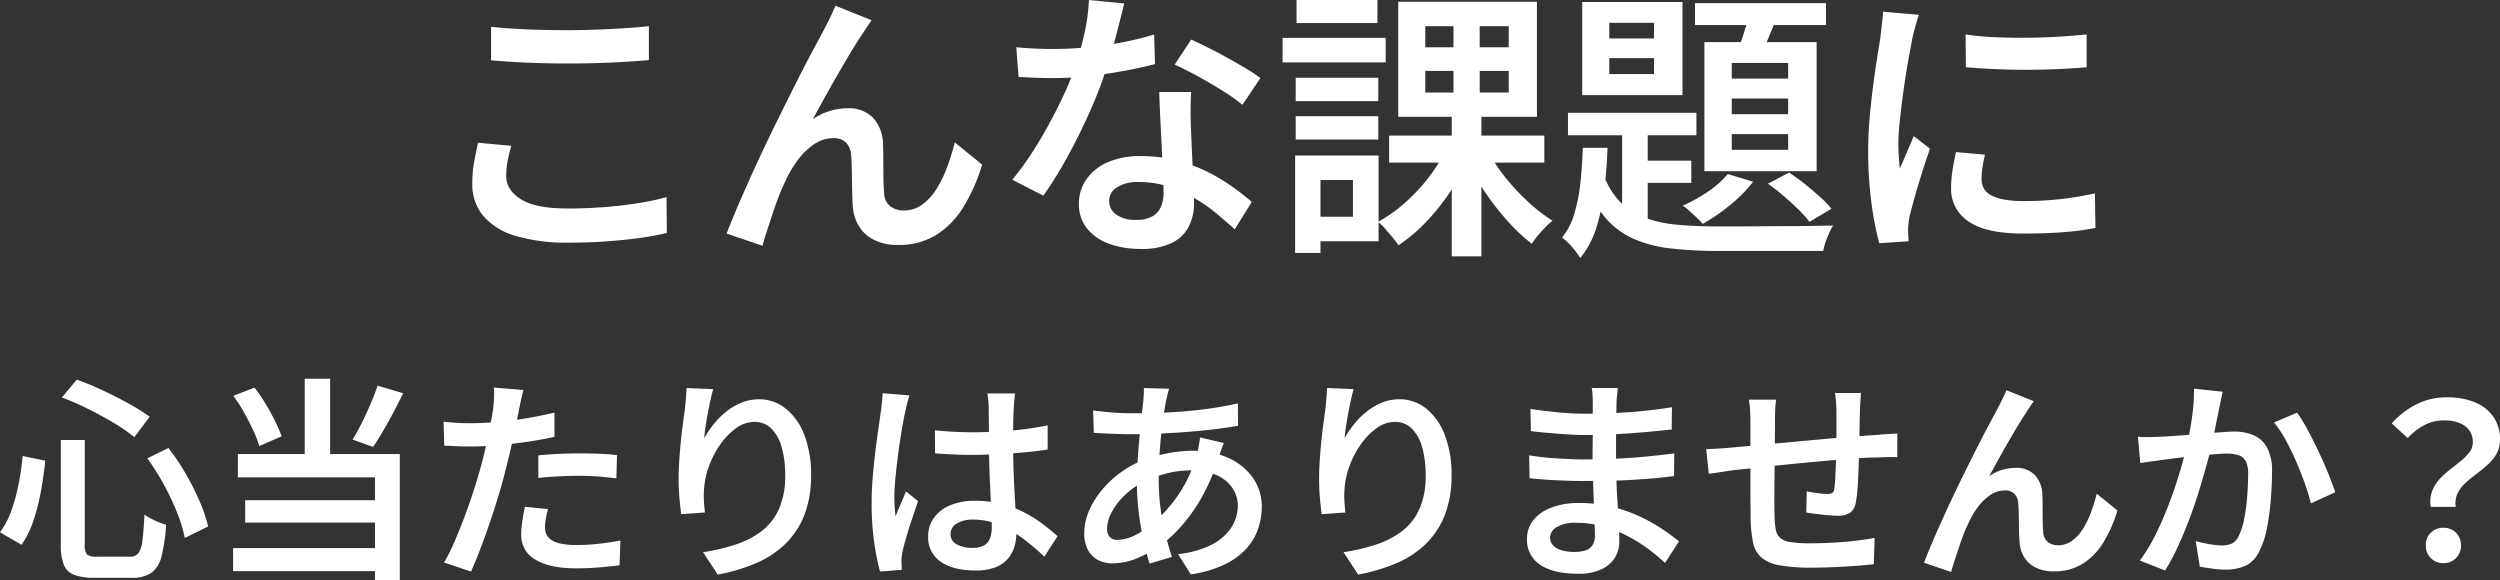
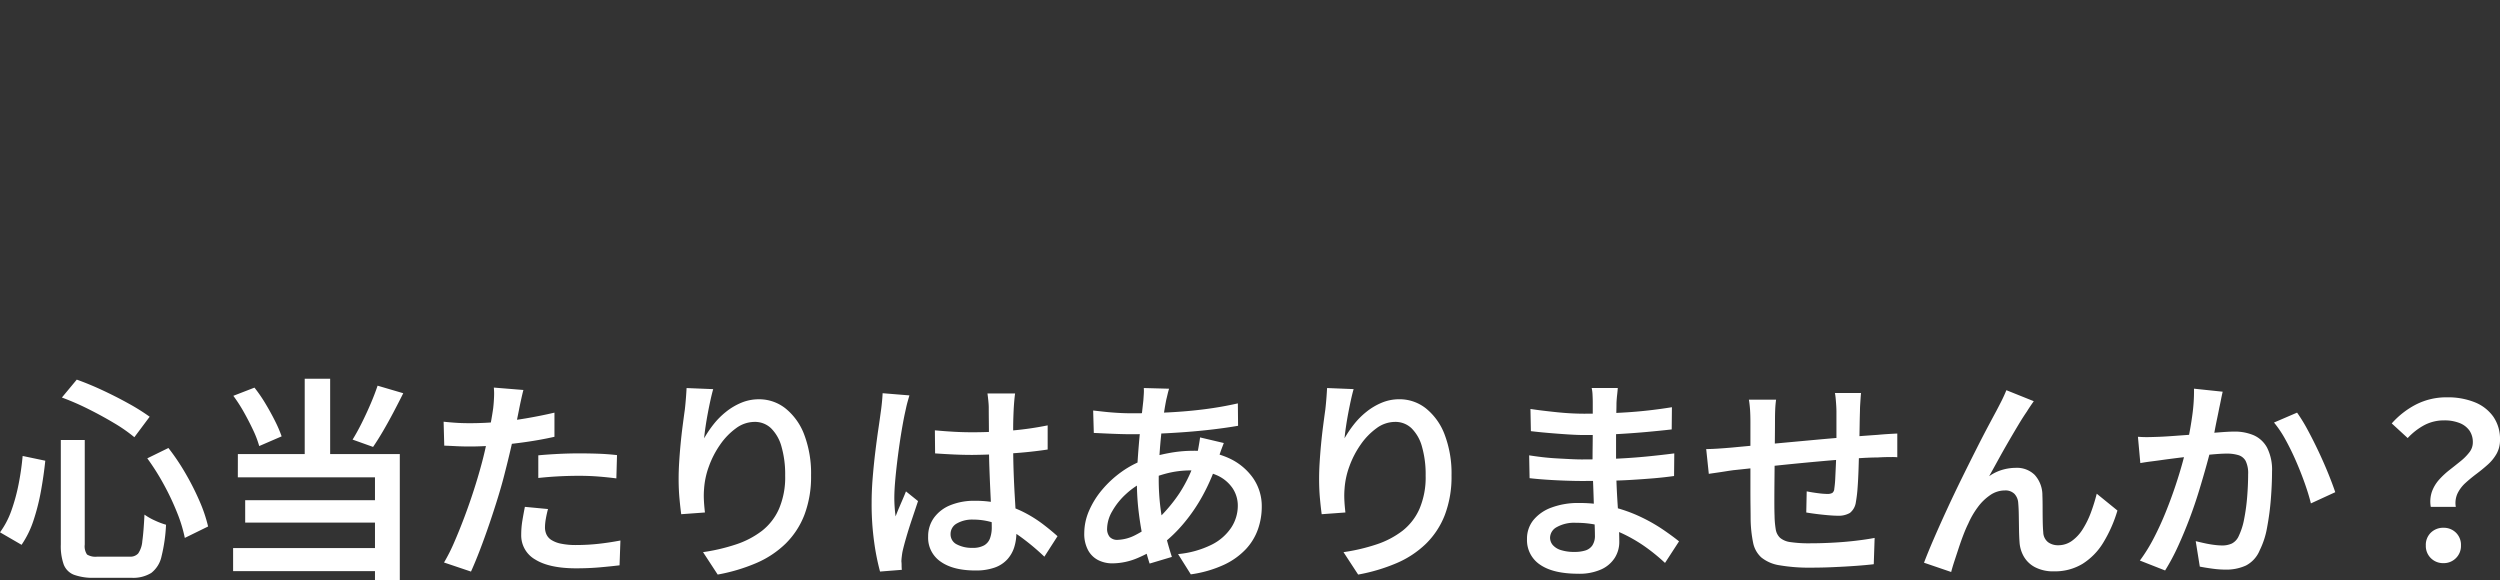
<svg xmlns="http://www.w3.org/2000/svg" width="614.429" height="142.591">
  <rect width="100%" height="100%" fill="#333333" stroke="none" />
  <g data-name="グループ 5065" fill="#fff">
-     <path data-name="パス 3314" d="M120.696 6.58q3.85.42 8.645.63t10.255.21q3.43 0 7-.14t6.895-.35q3.325-.21 5.985-.49v8.33q-2.45.21-5.81.42t-7.035.315q-3.675.1-7.035.1-5.39 0-10.045-.21t-8.855-.56zm4.97 29.26q-.56 1.89-.91 3.71a19.235 19.235 0 00-.35 3.64q0 3.5 3.6 5.775t11.45 2.275q4.76 0 9.205-.35t8.33-.98a60.1 60.1 0 006.825-1.47l.07 8.82a67.613 67.613 0 01-6.65 1.22q-3.78.525-8.19.84t-9.31.315a43.608 43.608 0 01-13.055-1.675 16.317 16.317 0 01-7.945-4.935 12.148 12.148 0 01-2.66-7.945 28.622 28.622 0 01.49-5.46q.49-2.52.91-4.55zm88.55-30.87q-.49.7-1.085 1.575t-1.155 1.785q-1.26 1.82-2.835 4.445t-3.255 5.53q-1.68 2.905-3.255 5.775t-2.9 5.25a14.318 14.318 0 014.34-2.1 16 16 0 014.34-.63 8.207 8.207 0 016.125 2.31 9.8 9.8 0 012.485 6.65q.07 1.68.07 3.92t.035 4.375q.035 2.135.175 3.675a4.209 4.209 0 001.575 3.22 5.433 5.433 0 003.255.98 7.561 7.561 0 004.445-1.4 13.318 13.318 0 003.535-3.815 28.619 28.619 0 002.66-5.425 57.309 57.309 0 001.89-6.09l6.72 5.46a43.945 43.945 0 01-4.59 10.395 20.91 20.91 0 01-6.72 6.9 17.252 17.252 0 01-9.275 2.445 12.7 12.7 0 01-6.23-1.365 9.018 9.018 0 01-3.64-3.535 10.665 10.665 0 01-1.33-4.55q-.14-1.96-.175-4.305t-.07-4.55q-.035-2.2-.175-3.745a4.752 4.752 0 00-1.225-3.08 4.138 4.138 0 00-3.115-1.12 8.389 8.389 0 00-4.76 1.505 16.665 16.665 0 00-4.06 3.955 27.268 27.268 0 00-3.08 5.32q-.77 1.54-1.575 3.64t-1.54 4.34l-1.4 4.27q-.665 2.03-1.015 3.43l-8.82-3.01q1.33-3.5 3.29-8.015t4.27-9.52q2.31-5 4.725-9.9t4.62-9.275q2.2-4.375 3.955-7.665t2.66-4.97q.7-1.33 1.54-2.975t1.68-3.675zm35.56 6.65q2.17.21 4.62.315t4.48.1q4.2 0 8.54-.42t8.5-1.225a70.681 70.681 0 007.74-1.92l.21 7.28q-3.15.84-7.28 1.61t-8.68 1.3a78.725 78.725 0 01-9.03.525q-2.03 0-4.2-.07t-4.34-.215zM276.306.84q-.42 1.75-1.12 4.48t-1.5 5.74q-.805 3.01-1.785 5.88a103.247 103.247 0 01-4.13 10.675q-2.52 5.635-5.46 10.99a96.347 96.347 0 01-5.885 9.485l-7.63-3.92a70.111 70.111 0 004.69-6.4q2.31-3.535 4.375-7.35t3.71-7.385a64.456 64.456 0 002.625-6.51 76.781 76.781 0 002.275-8.12 45.5 45.5 0 001.155-8.4zm16.45 21.77q-.14 2.17-.14 4.235t.07 4.305q.07 1.61.175 4.13t.245 5.32q.14 2.8.245 5.355t.1 4.1a12.283 12.283 0 01-1.29 5.625 9.173 9.173 0 01-4.165 4.03 17.005 17.005 0 01-7.7 1.47 22.258 22.258 0 01-7.6-1.225 12.388 12.388 0 01-5.46-3.71 9.367 9.367 0 01-2.065-6.2 10.273 10.273 0 011.865-6.015 12.277 12.277 0 015.25-4.165 19.463 19.463 0 017.945-1.5 35.338 35.338 0 0111.235 1.715 40.4 40.4 0 019.2 4.34 59.347 59.347 0 017 5.215l-4.2 6.715q-1.96-1.75-4.375-3.78a40.567 40.567 0 00-5.425-3.815 31.853 31.853 0 00-6.475-2.905 23.869 23.869 0 00-7.385-1.12 9.4 9.4 0 00-5.25 1.3 3.864 3.864 0 00-1.96 3.32 4.084 4.084 0 001.715 3.36 7.917 7.917 0 004.935 1.33 7.784 7.784 0 003.99-.875 4.943 4.943 0 002.1-2.385 8.718 8.718 0 00.63-3.4q0-1.68-.14-4.69t-.315-6.615l-.35-7.165q-.175-3.57-.245-6.3zm12.6 3.15a46.487 46.487 0 00-5.005-3.535q-2.975-1.855-6.125-3.57t-5.53-2.765l4.06-6.16q1.89.84 4.27 2.03t4.83 2.555q2.45 1.365 4.55 2.625a34.637 34.637 0 013.36 2.24zm36.05 7.56h38.15v6.65h-38.15zm24.36 3.92a39.415 39.415 0 004.27 6.44 54.469 54.469 0 005.6 5.985 39.989 39.989 0 005.95 4.585 15.632 15.632 0 00-1.82 1.645q-.98 1.015-1.855 2.065a17.162 17.162 0 00-1.435 1.96 44.748 44.748 0 01-6.02-5.67 65.545 65.545 0 01-5.635-7.28 60.383 60.383 0 01-4.445-7.77zm-15.47-19.81v5.32h20.51v-5.32zm0-10.99v5.18h20.51V6.44zm-6.65-6.02h34.09V28.7h-34.09zm11.76 36.33l5.67 1.96a55.781 55.781 0 01-4.62 8.365 54.354 54.354 0 01-5.985 7.49 39.693 39.693 0 01-6.755 5.705q-.63-.91-1.5-1.96t-1.79-2.1a11.536 11.536 0 00-1.75-1.68 35.683 35.683 0 006.545-4.62 44.93 44.93 0 005.845-6.23 38.6 38.6 0 004.34-6.93zm1.82-33.32h6.44V25.9h.42V63h-7.28V25.9h.42zm-38.78 15.68h20.3v5.74h-20.3zm.21-19.11h19.88v5.67h-19.88zm-.21 28.56h20.3v5.74h-20.3zm-3.22-19.25h25.34v6.02h-25.34zm6.44 28.91h17.15v21.07h-17.15v-6.02h10.85v-9.03h-10.85zm-3.36 0h6.23v23.94h-6.23zm77.21-23.94v3.92h10.99v-3.92zm0-8.68v3.85h10.99V5.6zm-6.65-5.11h24.64v22.89h-24.64zm-3.5 27.23h31.57v5.53h-31.57zM416.586.77h32.2v5.39h-32.2zm-17.92 28.7h6.3v27.72l-6.3-3.71zm3.29 10.01h13.72v5.46h-13.72zm28.21-37.38l6.93 1.47q-1.26 2.8-2.45 5.7a48.034 48.034 0 01-2.31 4.94l-5.39-1.4q.91-2.31 1.855-5.32a43.486 43.486 0 001.365-5.39zm-4.55 22.12v3.85h13.86v-3.85zm0 8.75v3.85h13.86v-3.85zm0-17.5v3.85h13.86v-3.85zm-6.72-5.11h27.58v31.71h-27.58zm5.74 32.41l6.23 1.89a34.49 34.49 0 01-5.67 5.74 45.674 45.674 0 01-6.72 4.62 12.8 12.8 0 00-1.4-1.47l-1.82-1.68a12.2 12.2 0 00-1.68-1.33 37.273 37.273 0 006.23-3.465 22.727 22.727 0 004.83-4.305zm-35.63-6.44h6.09q-.21 5.25-.8 10.29a50.47 50.47 0 01-1.96 9.345 22.122 22.122 0 01-3.96 7.455 19.209 19.209 0 00-1.995-2.7 14.148 14.148 0 00-2.485-2.34 16.683 16.683 0 003.08-6.02 42.507 42.507 0 001.47-7.7q.42-4.13.56-8.33zm4.97 6.16a18.812 18.812 0 004.1 7.035 16.478 16.478 0 006.085 3.955 30.992 30.992 0 008.05 1.75q4.515.42 9.975.42h4.095q2.765 0 6.23-.035t7.035-.035q3.57 0 6.475-.07t4.515-.07a15.978 15.978 0 00-1.435 2.905 18.665 18.665 0 00-1.015 3.325h-25.9a98.485 98.485 0 01-11.725-.63 31.085 31.085 0 01-9.205-2.45 19.431 19.431 0 01-6.93-5.355 28.082 28.082 0 01-4.83-9.345zm40.53 2.66l5.18-2.73a41.036 41.036 0 013.885 2.8q2 1.61 3.745 3.185a24.249 24.249 0 012.8 2.9l-5.39 3.22a27.7 27.7 0 00-2.765-3.08q-1.715-1.68-3.675-3.36a46.654 46.654 0 00-3.78-2.935zm48.58-36.68a65.37 65.37 0 007.105.665q3.955.175 8.12.14t7.945-.28q3.78-.245 6.58-.525v8.05q-3.08.28-6.93.455t-7.875.175q-4.025 0-7.875-.175t-7-.455zm4.76 29.54q-.42 1.82-.63 3.22a18.851 18.851 0 00-.21 2.8 4.728 4.728 0 00.525 2.2 4.275 4.275 0 001.75 1.715 10.563 10.563 0 003.185 1.085 26.041 26.041 0 004.9.385 81.661 81.661 0 008.855-.455 82.356 82.356 0 008.645-1.43l.14 8.47a62.855 62.855 0 01-7.735 1.05q-4.375.35-10.185.35-8.96 0-13.265-2.975a9.459 9.459 0 01-4.3-8.225 28.075 28.075 0 01.315-4.095q.315-2.135.875-4.725zm-16.24-34.37q-.21.63-.56 1.785t-.63 2.275q-.28 1.12-.42 1.75-.28 1.54-.735 3.955t-.91 5.32q-.455 2.905-.84 5.915t-.665 5.81q-.28 2.8-.28 4.97 0 1.47.105 3.01t.245 3.01q.56-1.26 1.155-2.66t1.19-2.765q.6-1.365 1.085-2.555l3.99 3.08q-.98 2.8-1.995 6.02t-1.82 6.09q-.805 2.87-1.225 4.62-.14.77-.245 1.75a15.351 15.351 0 00-.1 1.54q0 .49.035 1.26t.1 1.47l-7.21.49a72.236 72.236 0 01-1.89-9.625 94.774 94.774 0 01-.84-13.125q0-3.92.35-7.945t.84-7.805q.49-3.78.98-6.895t.84-5.215q.14-1.4.35-3.08t.28-3.22z" />
    <path data-name="パス 3315" d="M14.946 108.141h5.883v25.705a3.582 3.582 0 00.557 2.434 3.962 3.962 0 002.517.53h8a2.588 2.588 0 002.067-.795 6.172 6.172 0 001.007-3.021q.318-2.226.53-6.519a14.619 14.619 0 002.57 1.458 18.326 18.326 0 002.73 1.033 39.967 39.967 0 01-1.113 7.791 6.973 6.973 0 01-2.518 4.055 8.443 8.443 0 01-4.849 1.193h-9.116a13.633 13.633 0 01-5.035-.742 4.415 4.415 0 01-2.514-2.514 13.494 13.494 0 01-.716-4.9zm.265-10.441l3.657-4.4q3.127 1.114 6.468 2.68t6.333 3.233a51.534 51.534 0 015.115 3.207l-3.763 5.035a38.274 38.274 0 00-4.985-3.475q-2.968-1.775-6.307-3.445a63.453 63.453 0 00-6.518-2.835zm-9.646 14.363l5.565 1.166q-.371 3.6-1.06 7.42a52.166 52.166 0 01-1.828 7.235 23.545 23.545 0 01-2.941 6.016l-5.3-3.074a20.346 20.346 0 002.783-5.3 45.4 45.4 0 001.775-6.466 65.387 65.387 0 001.006-6.997zm30.634.583l5.194-2.544a54.623 54.623 0 014.267 6.36 64.248 64.248 0 013.419 6.784 35.928 35.928 0 012.067 6.148l-5.724 2.809a35.061 35.061 0 00-1.882-6.175 62.292 62.292 0 00-3.259-6.916 57.7 57.7 0 00-4.082-6.466zm38.69-19.557h6.254v21.518h-6.254zM57.346 97.28l5.194-2.014a36.438 36.438 0 012.73 3.975q1.3 2.173 2.332 4.24a31.258 31.258 0 011.617 3.763l-5.512 2.385a24.494 24.494 0 00-1.484-3.9q-1.007-2.147-2.252-4.373a37.727 37.727 0 00-2.625-4.076zm35.457-2.491l6.307 1.855q-1.166 2.332-2.438 4.743t-2.544 4.584q-1.272 2.173-2.438 3.869l-5.035-1.8q1.113-1.8 2.252-4.081t2.173-4.691q1.034-2.416 1.723-4.488zm-34.344 16.8h39.8v31.002h-6.1V117.31H58.451zm1.8 11.342h34.132v5.509H60.259zm-2.968 11.766h38.054v5.668H57.291zm71.345-38.852q-.265 1.007-.583 2.465t-.477 2.306q-.371 1.855-.9 4.426t-1.193 5.432q-.662 2.862-1.352 5.512-.689 2.809-1.7 6.1t-2.146 6.625q-1.139 3.339-2.305 6.387t-2.226 5.38l-6.627-2.233a42.276 42.276 0 002.491-4.929q1.272-2.915 2.518-6.227t2.305-6.6q1.06-3.286 1.8-6.042.53-1.908.98-3.9t.848-3.869q.4-1.881.689-3.524t.451-2.809q.159-1.378.212-2.783a15.432 15.432 0 00-.053-2.306zm-13.038 8.162q3.18 0 6.652-.292t7.049-.9q3.577-.609 6.97-1.4v5.936q-3.286.742-6.97 1.272t-7.234.822q-3.551.291-6.519.291-1.855 0-3.392-.079t-2.968-.132l-.159-5.883q2.014.212 3.524.292t3.042.073zm16.7 7.9q2.226-.212 4.85-.345t5.221-.133q2.279 0 4.637.08t4.637.344l-.159 5.724q-2.014-.265-4.32-.451t-4.743-.185q-2.65 0-5.141.132t-4.982.4zm2.385 13.2q-.318 1.166-.53 2.385a12.6 12.6 0 00-.212 2.12 4.219 4.219 0 00.344 1.7 3.255 3.255 0 001.183 1.368 6.9 6.9 0 002.359.928 17.735 17.735 0 003.842.344 49.9 49.9 0 005.353-.291q2.7-.292 5.459-.822l-.212 6.1q-2.226.265-4.876.5t-5.777.238q-6.572 0-10.044-2.147a6.8 6.8 0 01-3.471-6.122 21.244 21.244 0 01.291-3.5q.292-1.749.61-3.339zm40.6-29.468q-.318 1.113-.663 2.676t-.662 3.259q-.318 1.7-.557 3.313t-.344 2.836a27.136 27.136 0 012.279-3.392 18.885 18.885 0 013.074-3.1 15.568 15.568 0 013.79-2.253 11.143 11.143 0 014.319-.848 10.4 10.4 0 016.572 2.279 15.046 15.046 0 014.585 6.466 26.861 26.861 0 011.66 9.958 26.386 26.386 0 01-1.643 9.726 20.045 20.045 0 01-4.664 7.1 23.78 23.78 0 01-7.261 4.77 43.829 43.829 0 01-9.381 2.783l-3.6-5.512a46.411 46.411 0 008.049-1.881 21.6 21.6 0 006.413-3.339 14.064 14.064 0 004.214-5.433 19.748 19.748 0 001.51-8.162 24.626 24.626 0 00-.9-7.1 10.076 10.076 0 00-2.57-4.531 5.715 5.715 0 00-4.054-1.563 7.688 7.688 0 00-4.558 1.563 16.627 16.627 0 00-3.9 4.028 22.732 22.732 0 00-2.756 5.326 19.713 19.713 0 00-1.192 5.512 20.8 20.8 0 00-.053 2.6q.053 1.378.265 3.233l-5.83.424q-.212-1.537-.424-3.816t-.212-4.876q0-1.908.132-4.054t.344-4.4q.212-2.252.5-4.479t.556-4.134q.159-1.431.265-2.809t.159-2.438zm54.484 10.123q2.279.212 4.558.345t4.664.132q4.823 0 9.619-.424a77.121 77.121 0 008.878-1.272v5.936q-4.187.636-8.957.954t-9.54.371q-2.332 0-4.585-.106t-4.584-.265zm19.716-9.063q-.106.742-.185 1.617t-.132 1.722q-.053.9-.106 2.359t-.053 3.207v3.551q0 3.445.106 6.572t.265 5.83q.159 2.7.292 5.035t.132 4.293a12.016 12.016 0 01-.53 3.6 8 8 0 01-1.709 2.995 7.63 7.63 0 01-3.1 2.014 13.752 13.752 0 01-4.743.715q-5.459 0-8.533-2.173a7.087 7.087 0 01-3.075-6.156 7.743 7.743 0 011.4-4.585 9.2 9.2 0 013.975-3.1 15.488 15.488 0 016.174-1.113 26 26 0 016.625.8 26.445 26.445 0 015.517 2.098 31.11 31.11 0 014.505 2.835q2.014 1.537 3.6 2.968l-3.233 5.035a56.636 56.636 0 00-5.8-4.85 25.565 25.565 0 00-5.724-3.154 16.447 16.447 0 00-5.963-1.113 7.553 7.553 0 00-4.028.954 2.928 2.928 0 00-1.537 2.6 2.737 2.737 0 001.537 2.544 7.937 7.937 0 003.869.848 5.586 5.586 0 002.835-.61 3.31 3.31 0 001.459-1.757 7.84 7.84 0 00.424-2.729q0-1.378-.106-3.684t-.238-5.088q-.132-2.782-.238-5.777t-.106-5.8q0-2.968-.027-5.406t-.027-3.657q0-.636-.106-1.669t-.212-1.776zm-25.97.477q-.159.53-.4 1.378t-.424 1.7q-.185.848-.292 1.325-.265 1.219-.609 3.153t-.689 4.293q-.345 2.359-.636 4.8t-.477 4.664q-.185 2.226-.186 3.869 0 1.06.08 2.253t.238 2.305q.371-1.007.822-2.067t.9-2.094q.45-1.033.821-1.987l2.968 2.385q-.689 2.067-1.484 4.425t-1.4 4.452q-.61 2.093-.928 3.524-.106.53-.186 1.246a11.145 11.145 0 00-.095 1.18 6.982 6.982 0 01.053.954q0 .583.053 1.113l-5.353.424a57.67 57.67 0 01-1.431-7.155 67.772 67.772 0 01-.636-9.752q0-2.968.265-6.2t.636-6.281q.371-3.047.742-5.565t.583-4.108q.159-1.06.291-2.358t.186-2.411zm63.812-1.643q-.212.689-.371 1.378t-.318 1.325q-.477 2.385-.9 5.618t-.689 6.811q-.265 3.578-.265 6.97a56.114 56.114 0 00.451 7.367 56.15 56.15 0 001.193 6.334q.742 2.942 1.59 5.539l-5.473 1.635a56.123 56.123 0 01-1.507-5.645q-.716-3.259-1.166-6.943a60.847 60.847 0 01-.451-7.394q0-2.65.186-5.406t.424-5.406q.239-2.65.5-5.035l.477-4.293q.053-.742.106-1.563a9.992 9.992 0 000-1.457zm-9.169 6.042q4.929 0 9.381-.238t8.586-.769q4.134-.53 8.109-1.431l.053 5.512q-2.756.477-6.068.875t-6.864.663q-3.551.265-6.969.4t-6.387.132q-1.325 0-2.994-.053t-3.312-.132q-1.643-.079-2.862-.132l-.159-5.512 2.623.292q1.67.186 3.525.292t3.326.095zm22.619 7.305q-.159.424-.451 1.192t-.556 1.564q-.265.8-.424 1.325a48.615 48.615 0 01-3.736 8.8 41.528 41.528 0 01-4.77 6.97 35.031 35.031 0 01-5.115 4.955 30.677 30.677 0 01-5.856 3.34 16.044 16.044 0 01-6.493 1.431 7.643 7.643 0 01-3.418-.769 5.862 5.862 0 01-2.52-2.438 8.4 8.4 0 01-.954-4.214 13.86 13.86 0 011.166-5.485 20.785 20.785 0 013.233-5.194 25.75 25.75 0 014.77-4.4 23.522 23.522 0 015.83-3.047 35.6 35.6 0 015.7-1.537 32.268 32.268 0 015.962-.583 20.643 20.643 0 018.8 1.775 14.69 14.69 0 015.989 4.876 12.112 12.112 0 012.173 7.128 16.64 16.64 0 01-.929 5.487 14 14 0 01-2.968 4.9 17.58 17.58 0 01-5.38 3.846 28.842 28.842 0 01-8.162 2.358l-3.13-4.98a23.5 23.5 0 008.242-2.306 12.4 12.4 0 004.849-4.24 9.813 9.813 0 001.59-5.326 7.7 7.7 0 00-1.3-4.346 9.079 9.079 0 00-3.842-3.153 14.682 14.682 0 00-6.254-1.193 23.446 23.446 0 00-6.334.8 32.91 32.91 0 00-4.8 1.7 18.768 18.768 0 00-4.929 3.286 17.207 17.207 0 00-3.419 4.266 8.777 8.777 0 00-1.245 4.214 3.059 3.059 0 00.642 2.082 2.492 2.492 0 001.961.716 10.169 10.169 0 004.425-1.219 22.485 22.485 0 004.956-3.445 38.311 38.311 0 005.75-6.731 34.254 34.254 0 004.372-9.7 11.574 11.574 0 00.292-1.272q.132-.742.265-1.537t.185-1.272zm31.906-13.25q-.318 1.113-.662 2.676t-.663 3.259q-.318 1.7-.556 3.313t-.345 2.836a27.135 27.135 0 012.281-3.389 18.885 18.885 0 013.074-3.1 15.568 15.568 0 013.79-2.253 11.143 11.143 0 014.319-.848 10.4 10.4 0 016.572 2.279 15.046 15.046 0 014.584 6.466 26.861 26.861 0 011.669 9.964 26.387 26.387 0 01-1.643 9.726 20.045 20.045 0 01-4.664 7.1 23.78 23.78 0 01-7.262 4.772 43.829 43.829 0 01-9.381 2.783l-3.6-5.512a46.41 46.41 0 008.052-1.883 21.6 21.6 0 006.413-3.339 14.064 14.064 0 004.214-5.433 19.748 19.748 0 001.51-8.162 24.626 24.626 0 00-.9-7.1 10.075 10.075 0 00-2.57-4.531 5.715 5.715 0 00-4.054-1.563 7.688 7.688 0 00-4.558 1.563 16.627 16.627 0 00-3.9 4.028 22.731 22.731 0 00-2.756 5.326 19.712 19.712 0 00-1.192 5.512 20.8 20.8 0 00-.053 2.6q.053 1.378.265 3.233l-5.83.424q-.212-1.537-.424-3.816t-.21-4.881q0-1.908.133-4.054t.344-4.4q.212-2.252.5-4.479t.557-4.134q.159-1.431.265-2.809t.159-2.438zm64.925-.265q-.053.742-.159 1.669t-.159 1.987q0 1.007-.053 2.729t-.053 3.79v7.9q0 2.332.106 5.115t.291 5.565q.185 2.783.292 5.141t.106 3.9a7.321 7.321 0 01-1.086 3.9 7.709 7.709 0 01-3.312 2.862 13.07 13.07 0 01-5.724 1.086q-6.149-.008-9.355-2.229a7.228 7.228 0 01-3.206-6.307 7.255 7.255 0 011.537-4.611 10.228 10.228 0 014.426-3.1 18.677 18.677 0 016.864-1.14 33.582 33.582 0 018.056.928 36.3 36.3 0 016.89 2.412 41.245 41.245 0 015.537 3.118q2.411 1.643 4.055 2.968l-3.446 5.303a46.606 46.606 0 00-4.214-3.5 37.076 37.076 0 00-5.141-3.18 31.335 31.335 0 00-5.91-2.306 24.494 24.494 0 00-6.625-.875 8.718 8.718 0 00-4.717 1.06 3.03 3.03 0 00-1.643 2.544 2.81 2.81 0 00.662 1.855 4.33 4.33 0 002.011 1.248 10.772 10.772 0 003.365.45 8.808 8.808 0 002.6-.344 3.248 3.248 0 001.749-1.245 4.26 4.26 0 00.636-2.491q0-1.272-.106-3.525t-.186-4.929q-.08-2.677-.186-5.247t-.106-4.425q0-1.855.027-3.922t.026-4.055v-6.6q0-.742-.053-1.8a9.147 9.147 0 00-.212-1.7zm-21.465 5.144q1.378.212 3.127.424t3.6.4q1.855.186 3.524.265t2.944.077q5.3 0 10.627-.344t10.946-1.251l-.053 5.459q-2.756.318-6.281.636t-7.42.53q-3.9.212-7.765.212-1.7 0-4.134-.159t-4.876-.371q-2.438-.212-4.134-.424zm-.318 11.4q1.325.212 3.074.424t3.6.318q1.855.106 3.5.185t2.756.08q4.611 0 8.507-.186t7.42-.53q3.524-.344 6.811-.769l-.055 5.561q-2.7.371-5.3.583t-5.247.371q-2.65.159-5.645.212t-6.546.053q-1.59 0-3.922-.08t-4.69-.238q-2.359-.159-4.16-.371zm81.567-15.317q-.053.424-.106 1.219t-.106 1.643q-.053.848-.053 1.537-.053 1.7-.079 3.365t-.053 3.18q-.027 1.511-.079 2.889-.053 2.226-.133 4.743t-.238 4.691a31.7 31.7 0 01-.424 3.551 4.062 4.062 0 01-1.458 2.65 5.519 5.519 0 01-3.048.689q-.9 0-2.411-.132t-2.941-.318q-1.431-.186-2.332-.345l.106-5.194q1.325.265 2.782.451a19.151 19.151 0 002.253.185 2.5 2.5 0 001.246-.239 1.339 1.339 0 00.5-1.033 25.373 25.373 0 00.238-2.6q.079-1.59.159-3.472t.132-3.684v-9.169q0-.636-.053-1.51t-.132-1.723a13.9 13.9 0 00-.186-1.378zm-20.882 1.638q-.159 1.166-.212 2.385t-.053 2.756q0 1.484-.026 3.948t-.053 5.3l-.053 5.618q-.026 2.783-.027 5.035 0 2.253.053 3.524a22.124 22.124 0 00.291 3.313 3.636 3.636 0 001.06 2.067 4.9 4.9 0 002.571 1.06 30.946 30.946 0 004.823.292q2.7 0 5.645-.159t5.618-.477q2.676-.318 4.585-.689l-.213 6.466q-1.749.212-4.346.4t-5.435.311q-2.836.132-5.433.132a43.029 43.029 0 01-7.95-.583 9.332 9.332 0 01-4.475-1.929 6.635 6.635 0 01-2.014-3.631 31.425 31.425 0 01-.609-5.671q0-1.113-.027-3.1t-.026-4.452v-16.457q0-1.537-.079-2.835t-.292-2.624zm-17.172 12.137q1.166 0 2.809-.106t3.5-.265q1.643-.159 4.8-.451l7.181-.663 8.348-.769q4.32-.4 8.374-.715t7.182-.53q1.06-.106 2.359-.186t2.411-.132v5.83a11.5 11.5 0 00-1.3-.053q-.875 0-1.855.027t-1.669.08q-2.067 0-5.061.212t-6.413.5q-3.419.292-7 .636t-6.837.689q-3.259.345-5.91.636t-4.24.451q-.8.106-1.961.292t-2.279.344q-1.113.159-1.8.265zm80.507-11.766q-.371.53-.822 1.192t-.874 1.352q-.954 1.378-2.146 3.366t-2.465 4.186q-1.272 2.2-2.465 4.372t-2.2 3.975a10.841 10.841 0 013.286-1.59 12.116 12.116 0 013.287-.474 6.214 6.214 0 014.638 1.749 7.417 7.417 0 011.882 5.035q.053 1.272.053 2.968t.027 3.312q.026 1.617.132 2.783a3.187 3.187 0 001.193 2.438 4.113 4.113 0 002.464.742 5.725 5.725 0 003.366-1.06 10.084 10.084 0 002.676-2.889 21.668 21.668 0 002.014-4.108 43.387 43.387 0 001.431-4.611l5.088 4.134a33.273 33.273 0 01-3.472 7.869 15.832 15.832 0 01-5.088 5.221 13.062 13.062 0 01-7.022 1.855 9.613 9.613 0 01-4.718-1.038 6.828 6.828 0 01-2.756-2.677 8.075 8.075 0 01-1.007-3.445q-.106-1.484-.132-3.26t-.053-3.445q-.027-1.669-.132-2.836a3.6 3.6 0 00-.928-2.332 3.133 3.133 0 00-2.358-.848 6.351 6.351 0 00-3.6 1.14 12.618 12.618 0 00-3.074 2.995 20.647 20.647 0 00-2.332 4.033q-.583 1.166-1.193 2.756t-1.166 3.286l-1.064 3.233q-.5 1.537-.768 2.6l-6.679-2.282q1.007-2.65 2.491-6.069t3.233-7.208q1.749-3.789 3.577-7.5t3.5-7.023q1.669-3.313 2.994-5.8t2.014-3.763q.53-1.007 1.166-2.252t1.272-2.783zm46.428-2.332q-.212.9-.424 1.987t-.424 2.041q-.212 1.113-.53 2.624t-.609 3.074q-.292 1.564-.609 3.048-.53 2.226-1.352 5.194t-1.855 6.36q-1.033 3.392-2.332 6.837t-2.809 6.756a51.587 51.587 0 01-3.206 6.016l-6.2-2.438a40.285 40.285 0 003.445-5.565q1.59-3.074 2.915-6.36t2.385-6.466q1.06-3.18 1.8-5.91t1.166-4.743q.742-3.445 1.193-6.81a42.576 42.576 0 00.4-6.387zm18.285 5.141a39.995 39.995 0 012.6 4.24q1.378 2.544 2.7 5.353t2.385 5.432q1.06 2.623 1.7 4.531l-5.989 2.756q-.53-2.173-1.484-4.876t-2.173-5.512q-1.219-2.809-2.6-5.3a26.063 26.063 0 00-2.809-4.187zm-39.114 5.936q1.378.106 2.7.08t2.7-.08q1.272-.053 3.127-.186t4-.291q2.146-.159 4.267-.345t3.922-.318q1.8-.133 2.968-.133a11.842 11.842 0 014.77.9 6.923 6.923 0 013.286 3.047 12.021 12.021 0 011.219 5.91q0 3.074-.291 6.731a64.993 64.993 0 01-.928 7 20.185 20.185 0 01-1.8 5.565 7.316 7.316 0 01-3.392 3.763 11.637 11.637 0 01-5.035 1.007 24.046 24.046 0 01-3.233-.239q-1.749-.239-3.074-.5l-1.002-6.259q1.06.265 2.279.53t2.359.4a16.622 16.622 0 001.828.133 5.7 5.7 0 002.412-.477 3.773 3.773 0 001.722-1.908 16.572 16.572 0 001.3-4.108 47.506 47.506 0 00.742-5.433q.238-2.915.238-5.565a6.82 6.82 0 00-.609-3.286 3.047 3.047 0 00-1.8-1.431 9.809 9.809 0 00-2.889-.371q-1.219 0-3.339.185t-4.558.424q-2.438.238-4.5.5t-3.233.424q-1.06.159-2.73.371t-2.835.424zm71.974 17.225a7.507 7.507 0 01.292-3.763 9.1 9.1 0 011.775-2.942 19.9 19.9 0 012.6-2.411q1.431-1.113 2.7-2.146a12.753 12.753 0 002.12-2.147 3.935 3.935 0 00.848-2.438 4.967 4.967 0 00-.822-2.888 5.308 5.308 0 00-2.411-1.856 10.06 10.06 0 00-3.869-.662 10.286 10.286 0 00-4.664 1.087 15.516 15.516 0 00-4.24 3.259l-3.922-3.6a20.632 20.632 0 015.989-4.664 16.407 16.407 0 017.632-1.749 17.673 17.673 0 016.731 1.192 10.259 10.259 0 014.584 3.525 9.576 9.576 0 011.67 5.724 6.822 6.822 0 01-.848 3.445 10.637 10.637 0 01-2.145 2.643q-1.3 1.166-2.783 2.279t-2.729 2.253a8.422 8.422 0 00-1.935 2.57 5.6 5.6 0 00-.424 3.286zm3.127 13.833a4.257 4.257 0 01-3.1-1.219 4.185 4.185 0 01-1.245-3.127 4.164 4.164 0 011.245-3.154 4.308 4.308 0 013.1-1.193 4.241 4.241 0 013.048 1.193 4.164 4.164 0 011.245 3.154 4.186 4.186 0 01-1.246 3.122 4.191 4.191 0 01-3.047 1.224z" />
  </g>
</svg>